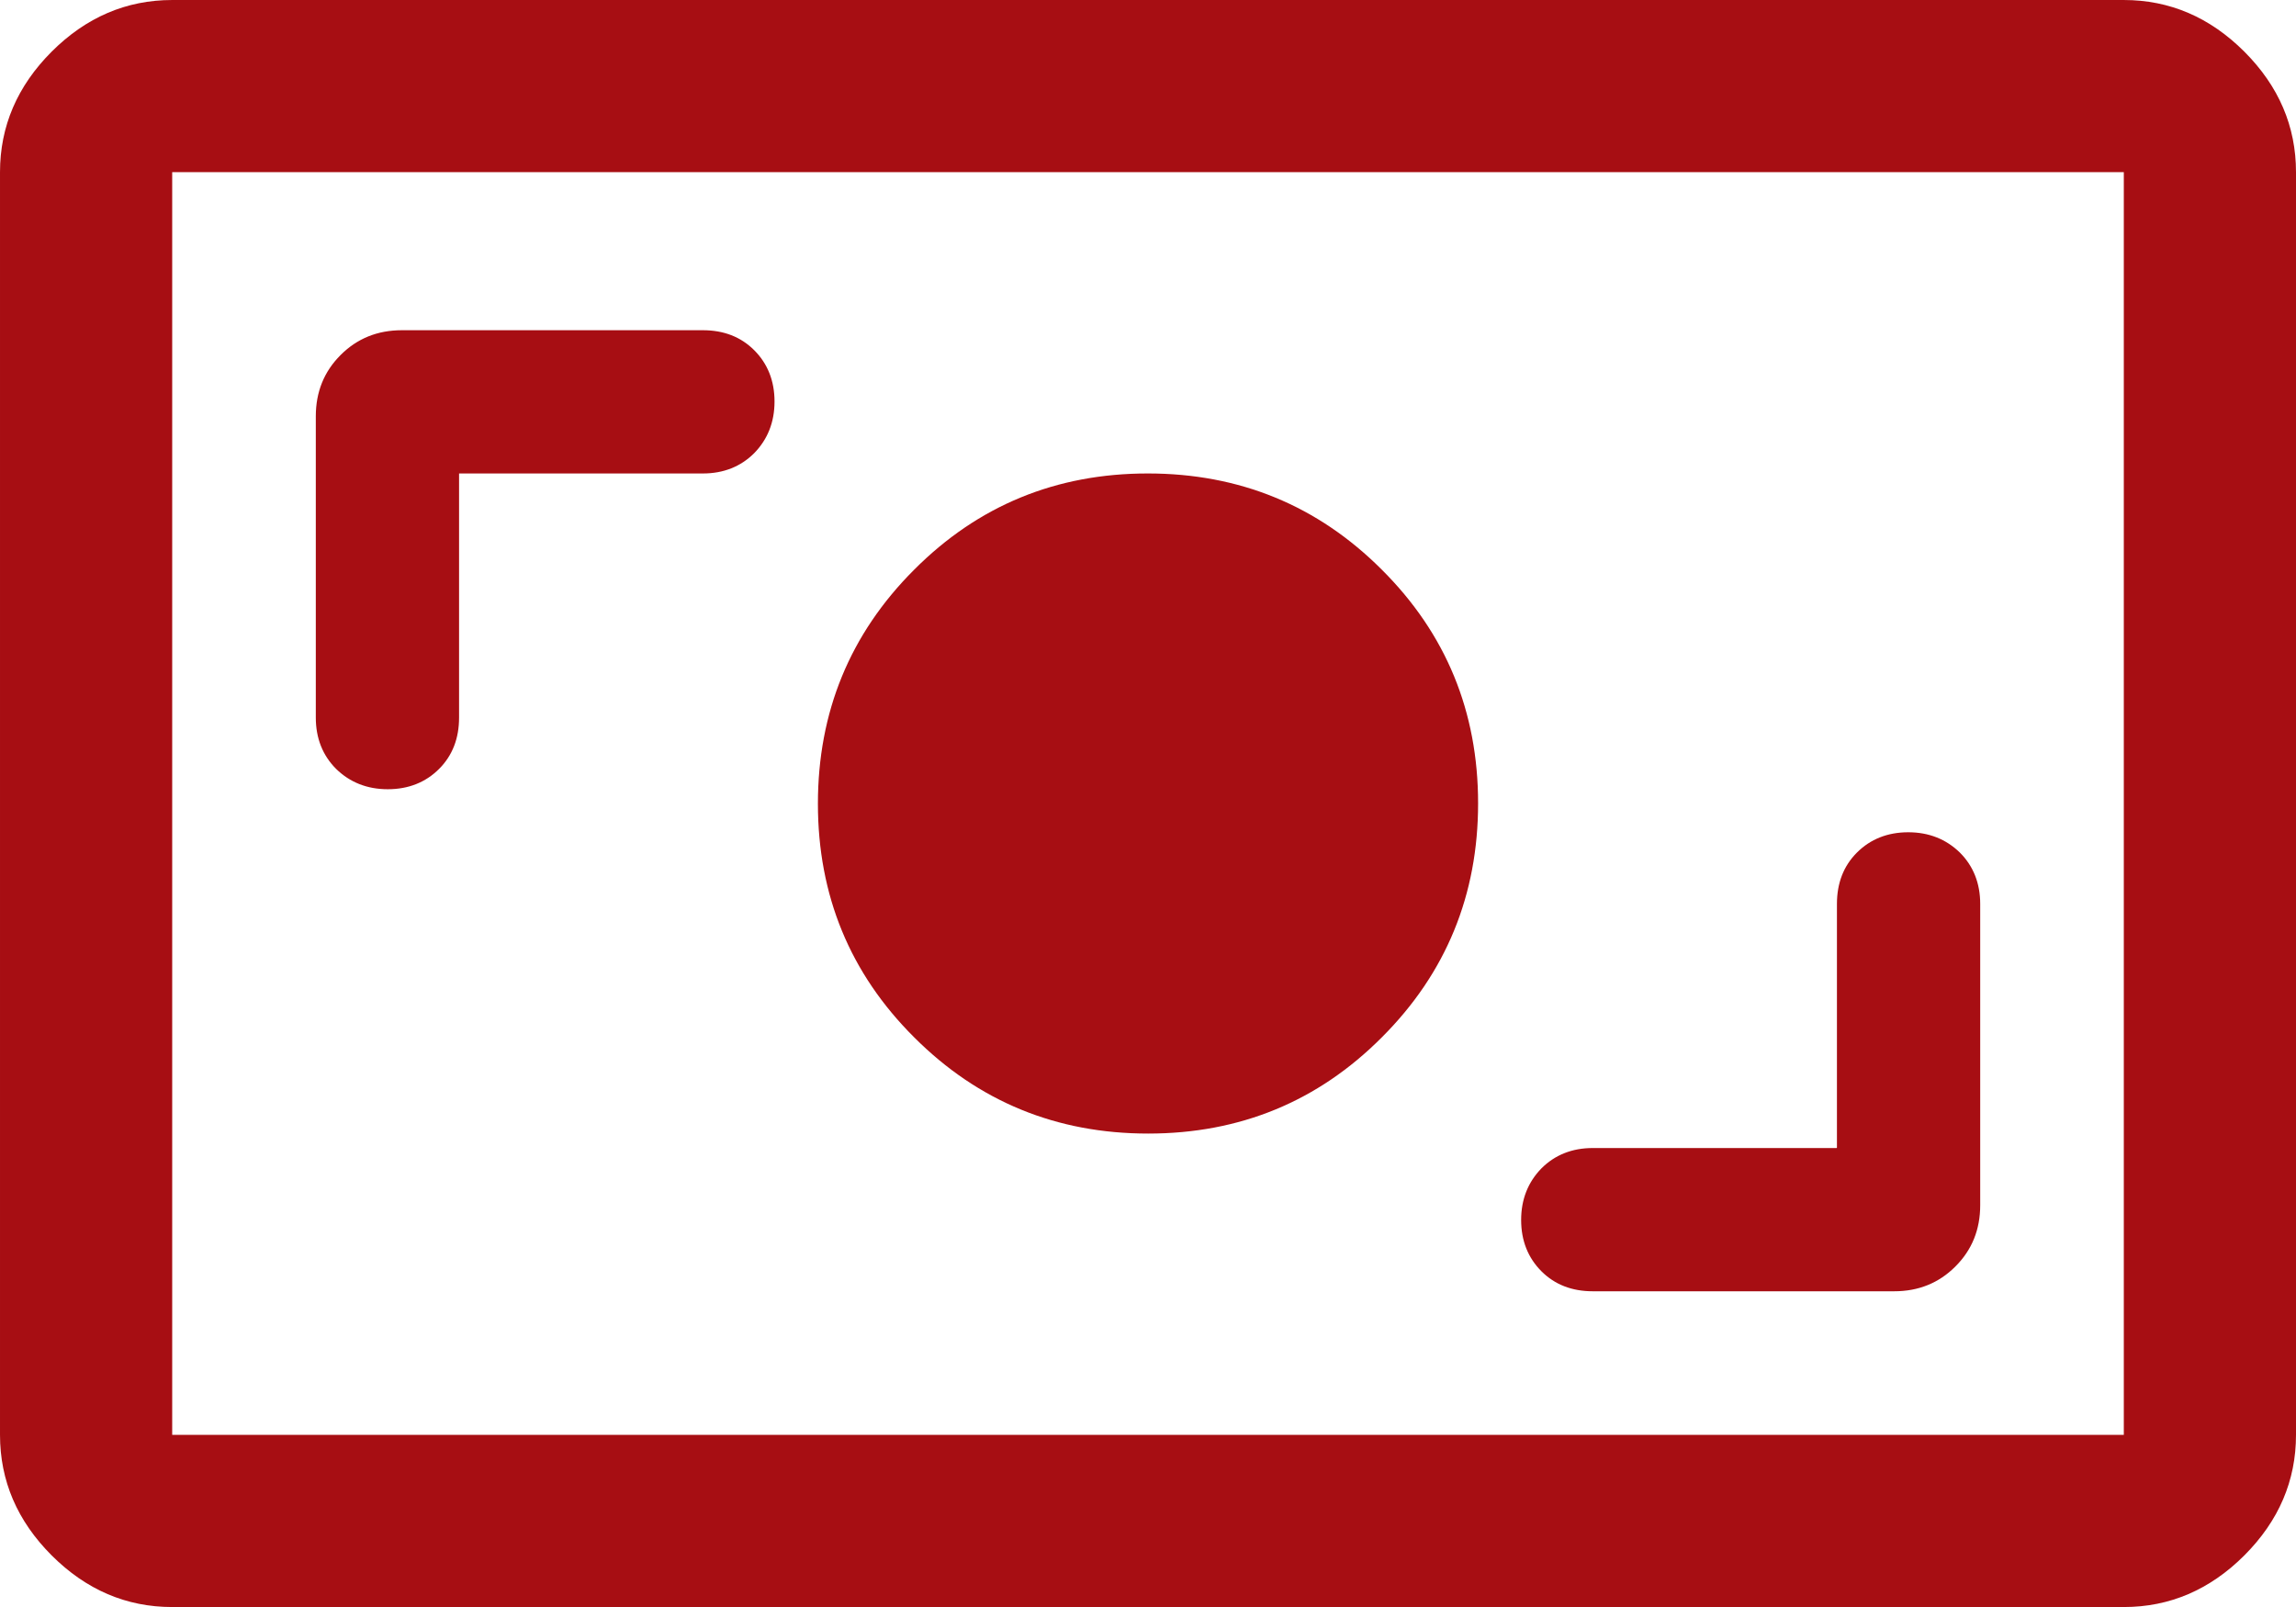
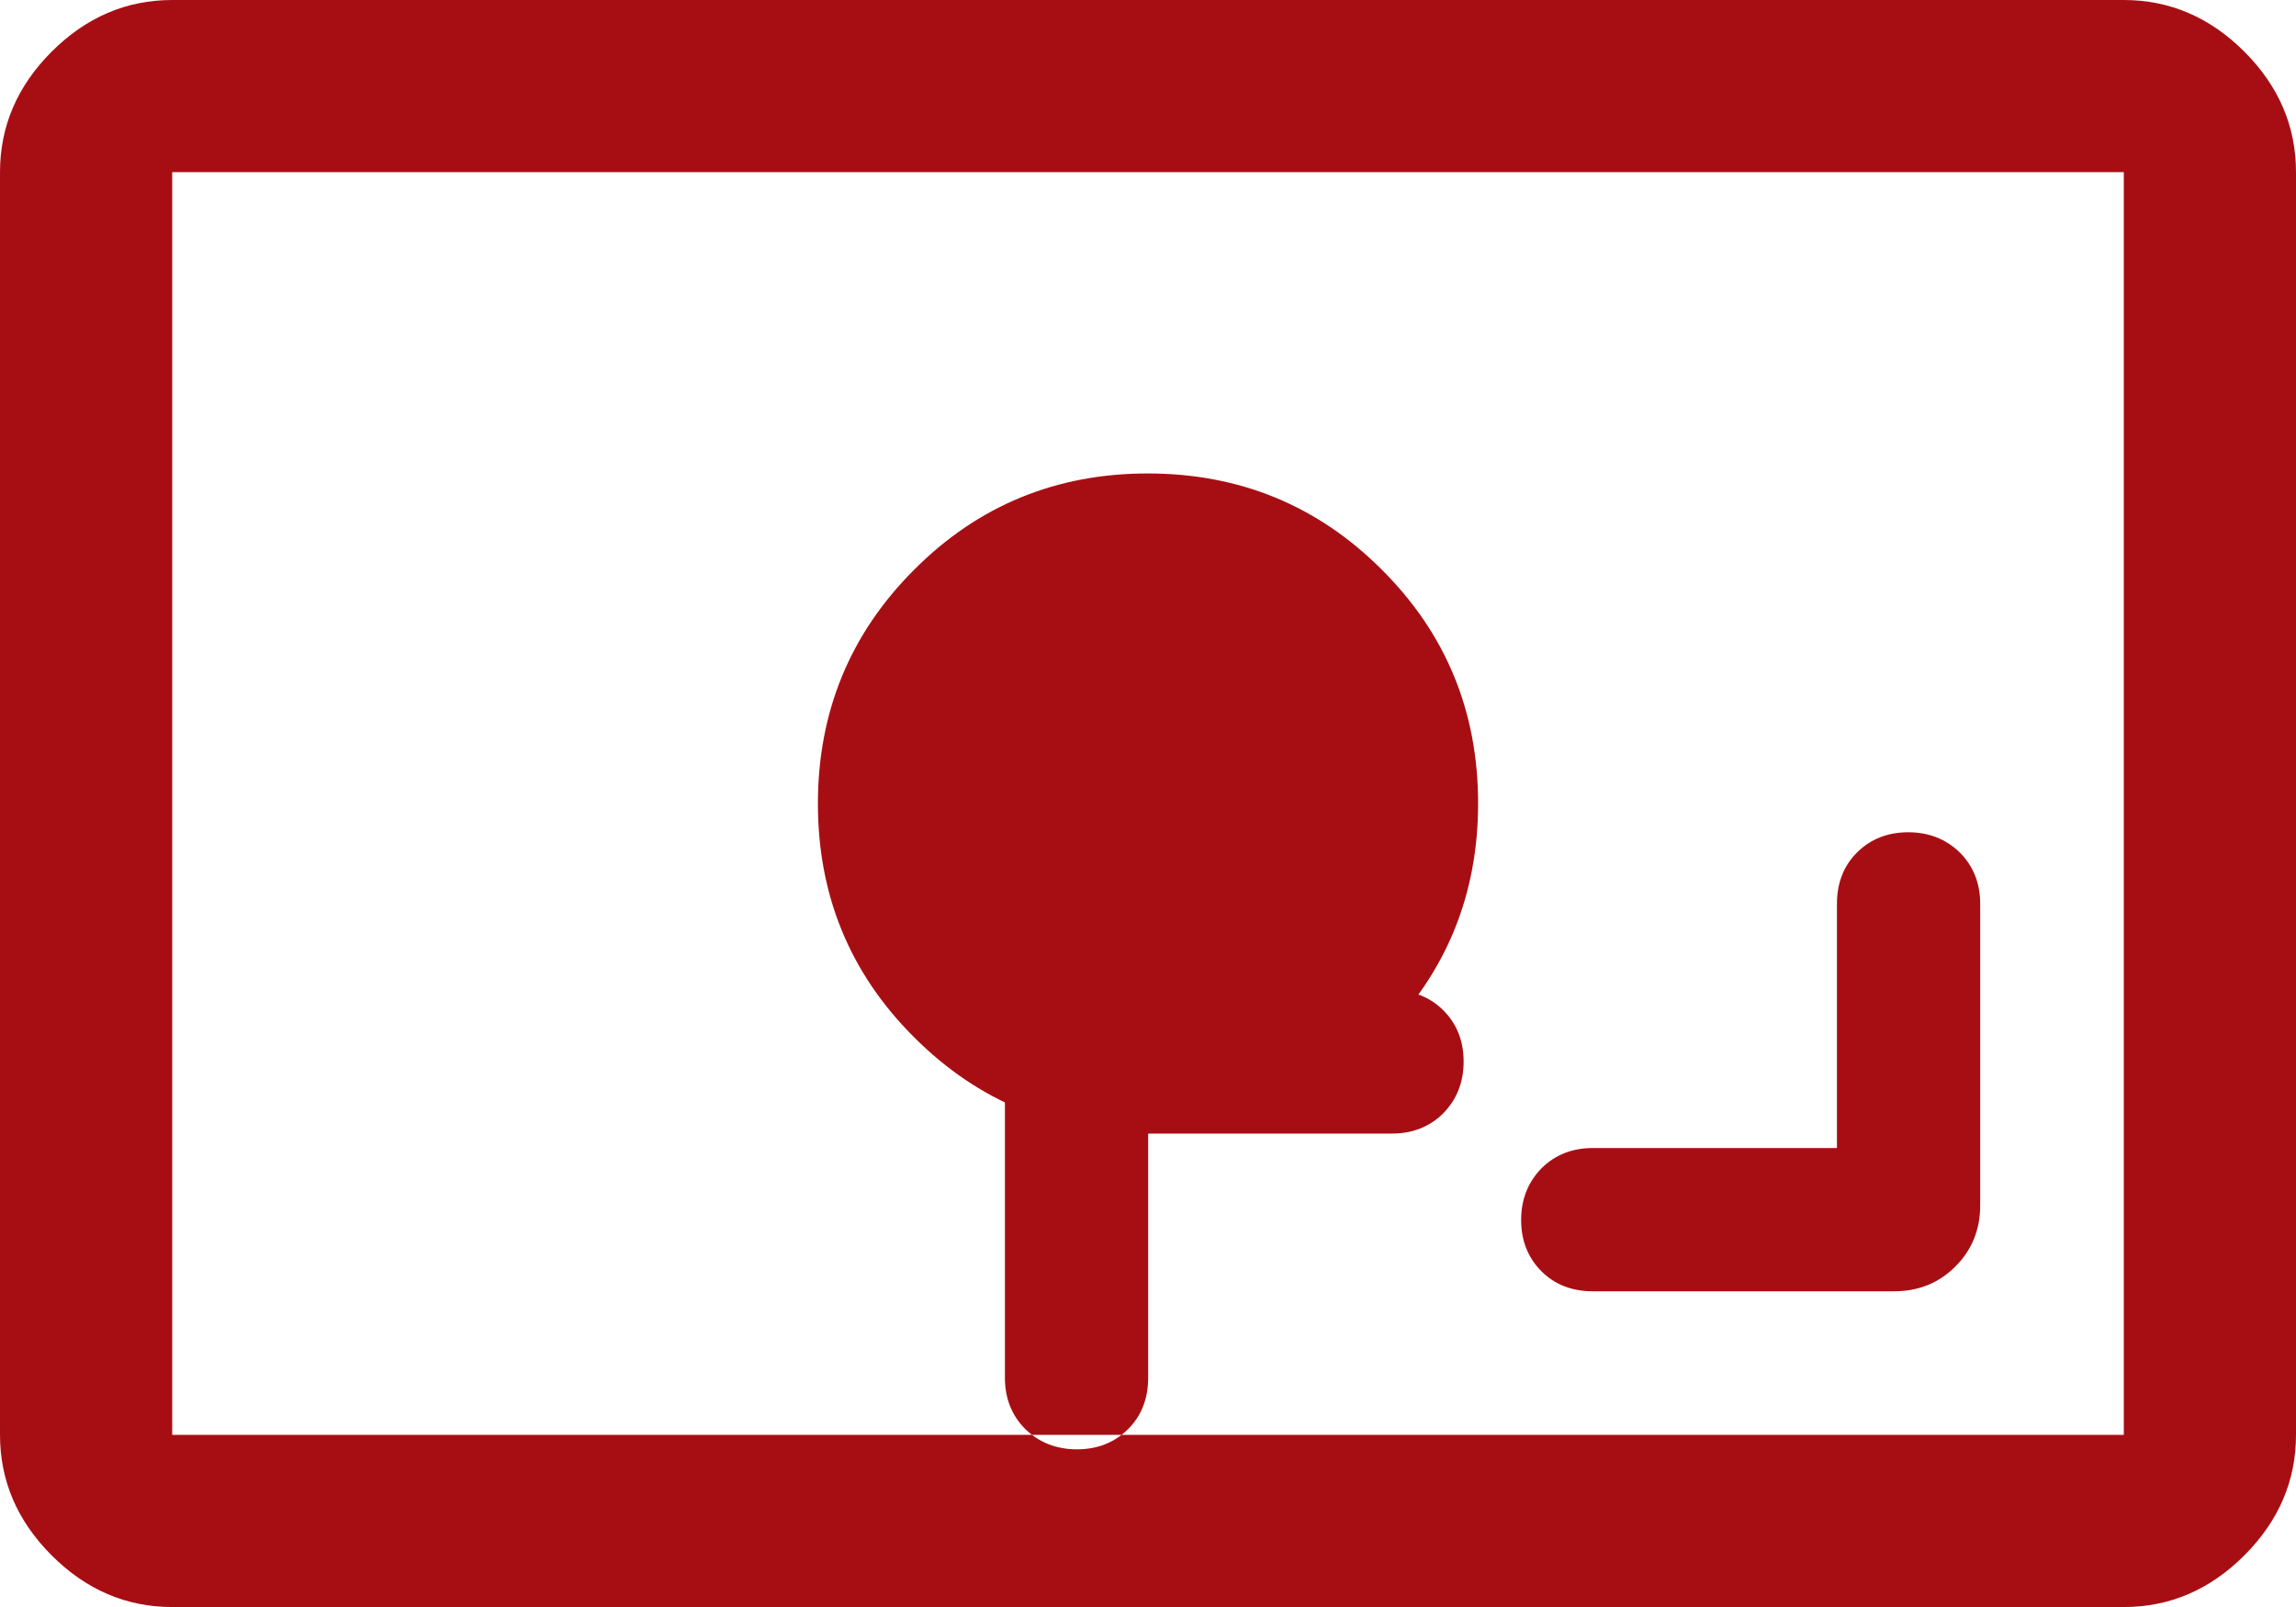
<svg xmlns="http://www.w3.org/2000/svg" viewBox="0 0 66.67 46.67">
-   <path d="m5 46.67c-1.33 0-2.5-.5-3.5-1.5s-1.5-2.17-1.5-3.5v-36.67c0-1.33.5-2.5 1.5-3.5s2.17-1.5 3.5-1.5h56.67c1.33 0 2.5.5 3.5 1.5s1.5 2.17 1.5 3.5v36.67c0 1.33-.5 2.5-1.5 3.5s-2.17 1.5-3.5 1.5zm0-5h56.67v-36.67h-56.67zm48.33-8.33h-7.08c-.6 0-1.1.2-1.49.59-.39.4-.59.9-.59 1.5s.2 1.1.59 1.49.89.58 1.49.58h8.75c.71 0 1.3-.24 1.78-.72s.72-1.07.72-1.78v-8.75c0-.6-.2-1.1-.59-1.49-.4-.39-.9-.59-1.5-.59s-1.1.2-1.49.59-.58.89-.58 1.49v7.08zm-19.99-.42c2.66 0 4.93-.93 6.79-2.8 1.86-1.86 2.79-4.13 2.79-6.79s-.93-4.93-2.8-6.79c-1.86-1.86-4.13-2.79-6.79-2.79s-4.93.93-6.79 2.8c-1.86 1.86-2.79 4.13-2.79 6.79s.93 4.93 2.8 6.79c1.86 1.86 4.13 2.79 6.79 2.79zm-20.01-19.17h7.08c.6 0 1.1-.2 1.49-.59.39-.4.59-.9.59-1.5s-.2-1.1-.59-1.49-.89-.58-1.49-.58h-8.74c-.71 0-1.3.24-1.78.72s-.72 1.07-.72 1.78v8.75c0 .6.2 1.1.59 1.49.4.39.9.59 1.5.59s1.1-.2 1.49-.59.58-.89.58-1.49v-7.08z" fill="#a70e13" />
+   <path d="m5 46.67c-1.33 0-2.5-.5-3.5-1.5s-1.5-2.17-1.5-3.5v-36.67c0-1.33.5-2.5 1.5-3.5s2.17-1.5 3.5-1.5h56.67c1.33 0 2.5.5 3.5 1.5s1.5 2.17 1.5 3.5v36.67c0 1.33-.5 2.5-1.5 3.5s-2.17 1.5-3.5 1.5zm0-5h56.67v-36.67h-56.67zm48.33-8.33h-7.08c-.6 0-1.1.2-1.49.59-.39.4-.59.9-.59 1.5s.2 1.1.59 1.49.89.58 1.49.58h8.75c.71 0 1.3-.24 1.78-.72s.72-1.07.72-1.78v-8.75c0-.6-.2-1.1-.59-1.49-.4-.39-.9-.59-1.5-.59s-1.1.2-1.49.59-.58.89-.58 1.49v7.08zm-19.99-.42c2.66 0 4.93-.93 6.79-2.8 1.86-1.86 2.79-4.13 2.79-6.79s-.93-4.93-2.8-6.79c-1.86-1.86-4.13-2.79-6.79-2.79s-4.93.93-6.79 2.8c-1.86 1.86-2.79 4.13-2.79 6.79s.93 4.93 2.8 6.79c1.86 1.86 4.13 2.79 6.79 2.79zh7.08c.6 0 1.1-.2 1.49-.59.39-.4.59-.9.59-1.5s-.2-1.1-.59-1.49-.89-.58-1.49-.58h-8.74c-.71 0-1.3.24-1.78.72s-.72 1.07-.72 1.78v8.75c0 .6.2 1.1.59 1.49.4.39.9.59 1.5.59s1.1-.2 1.49-.59.58-.89.58-1.49v-7.08z" fill="#a70e13" />
</svg>